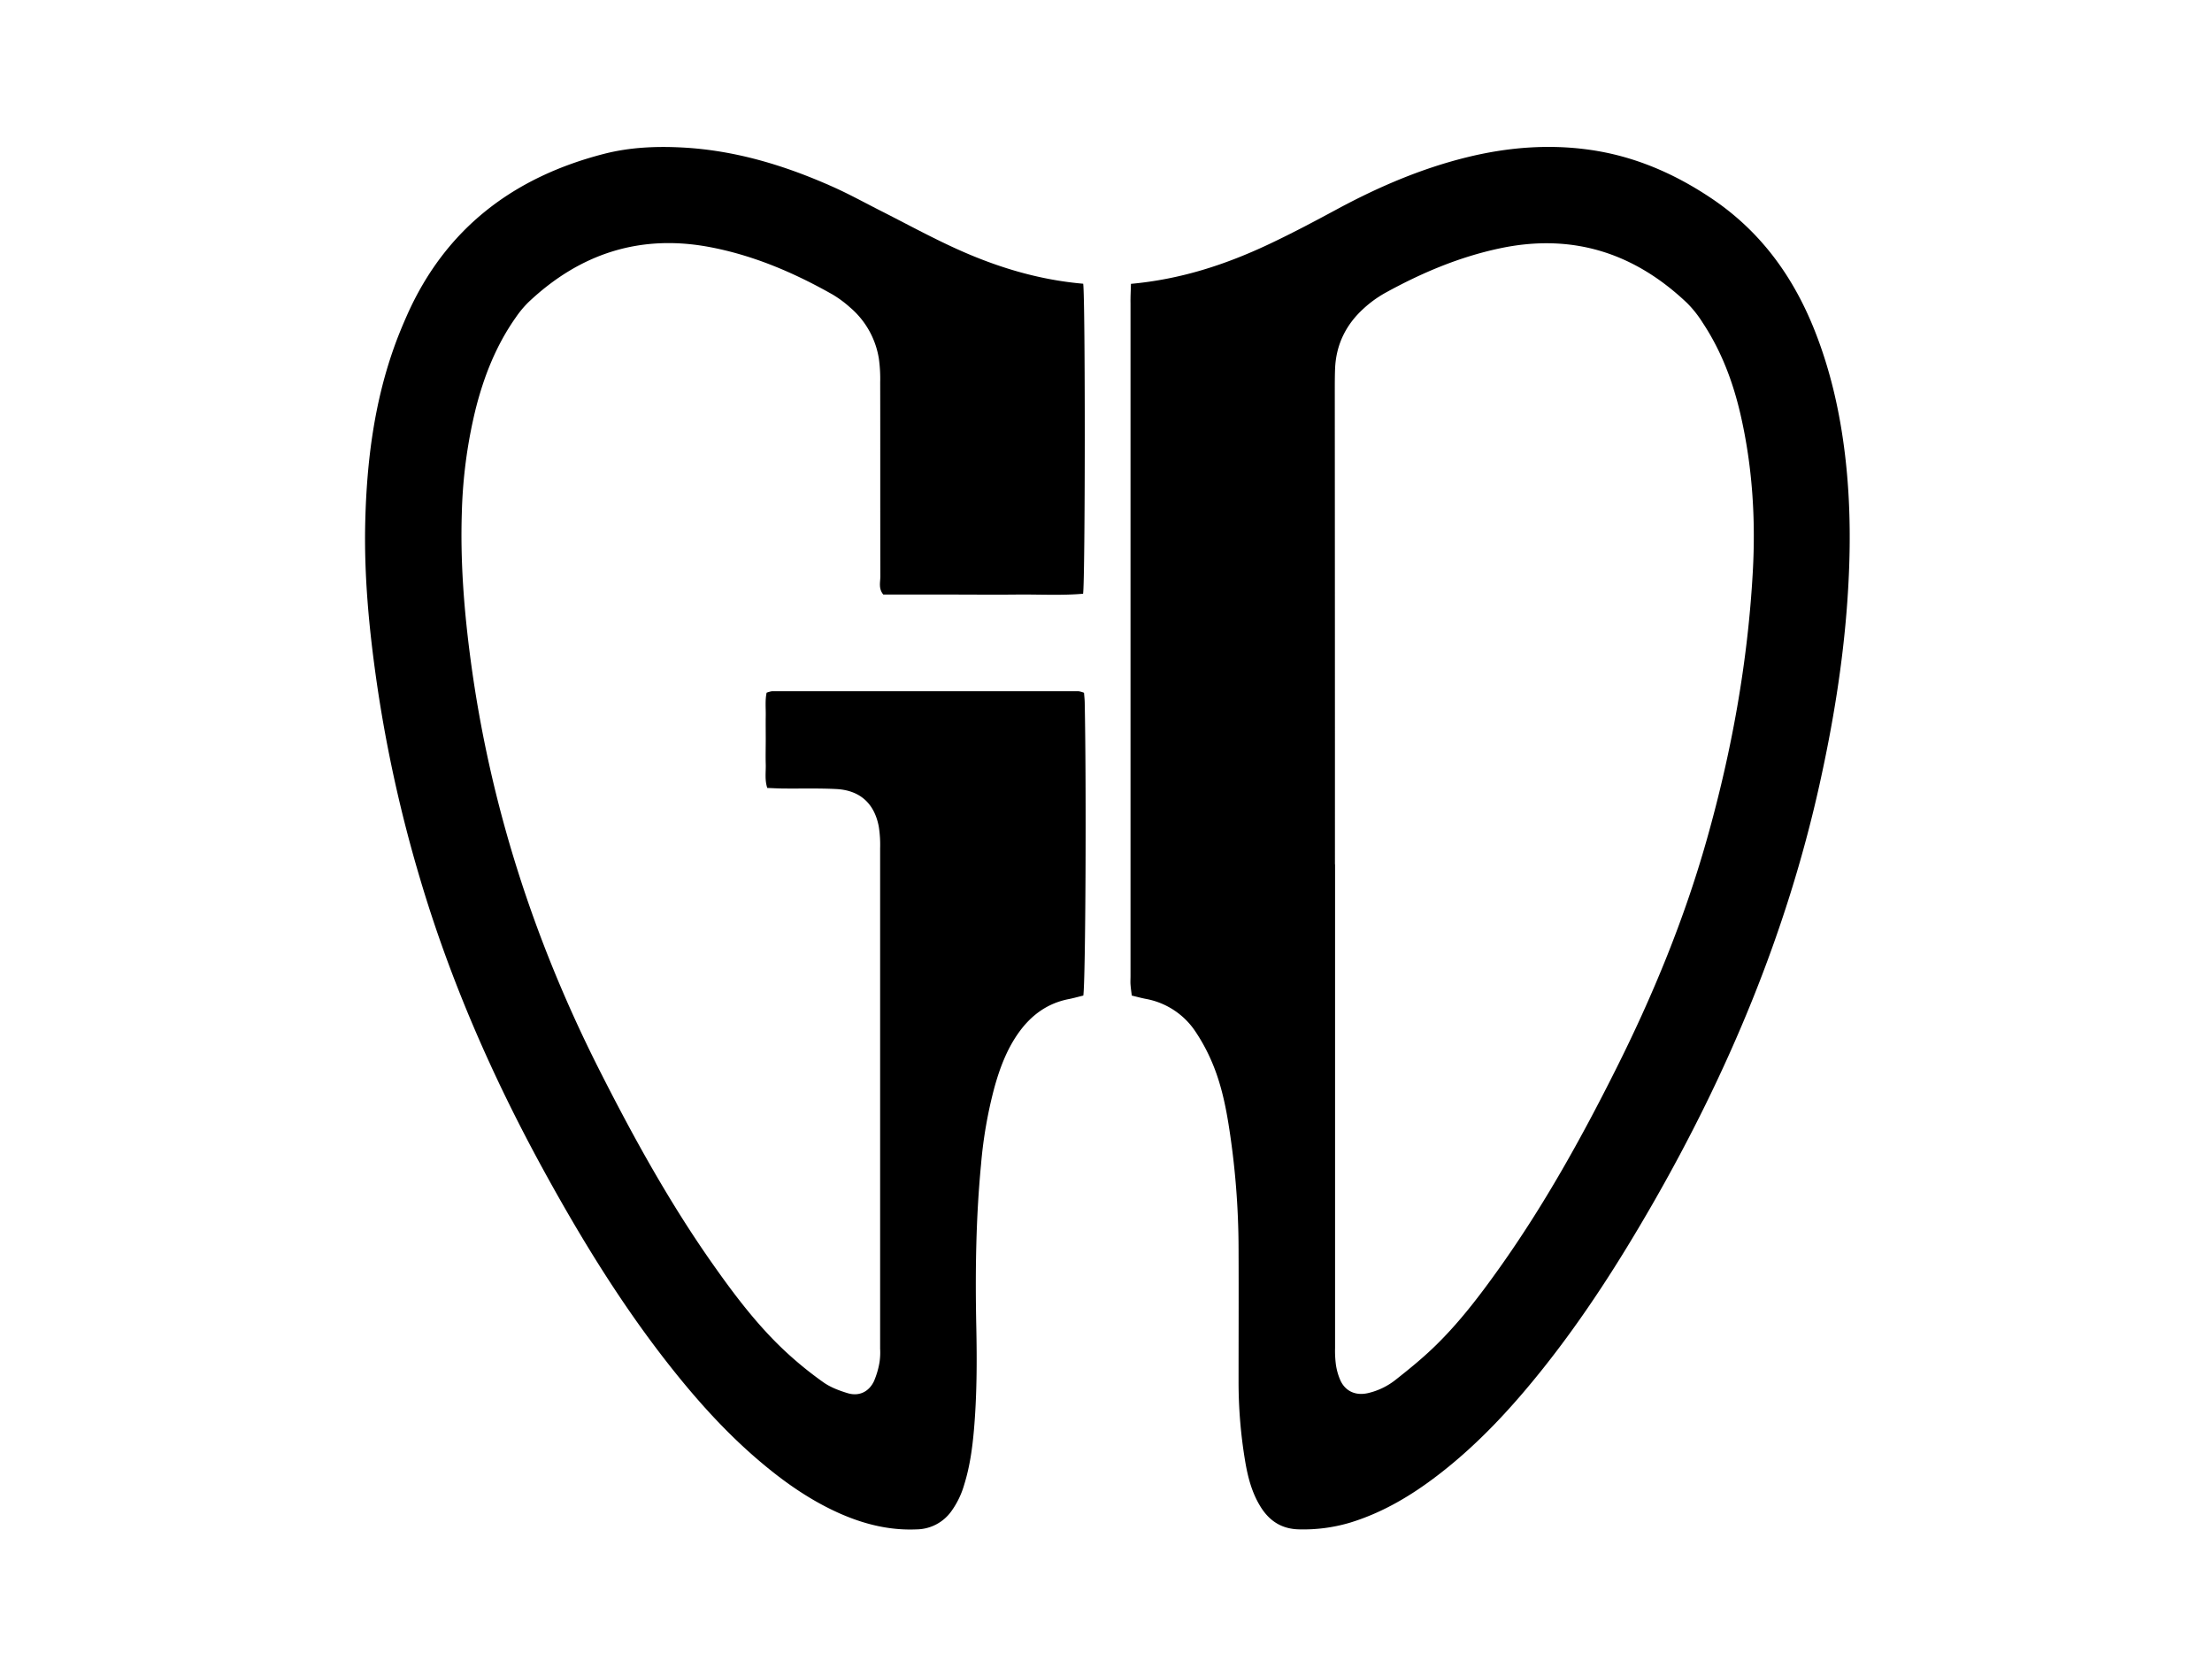
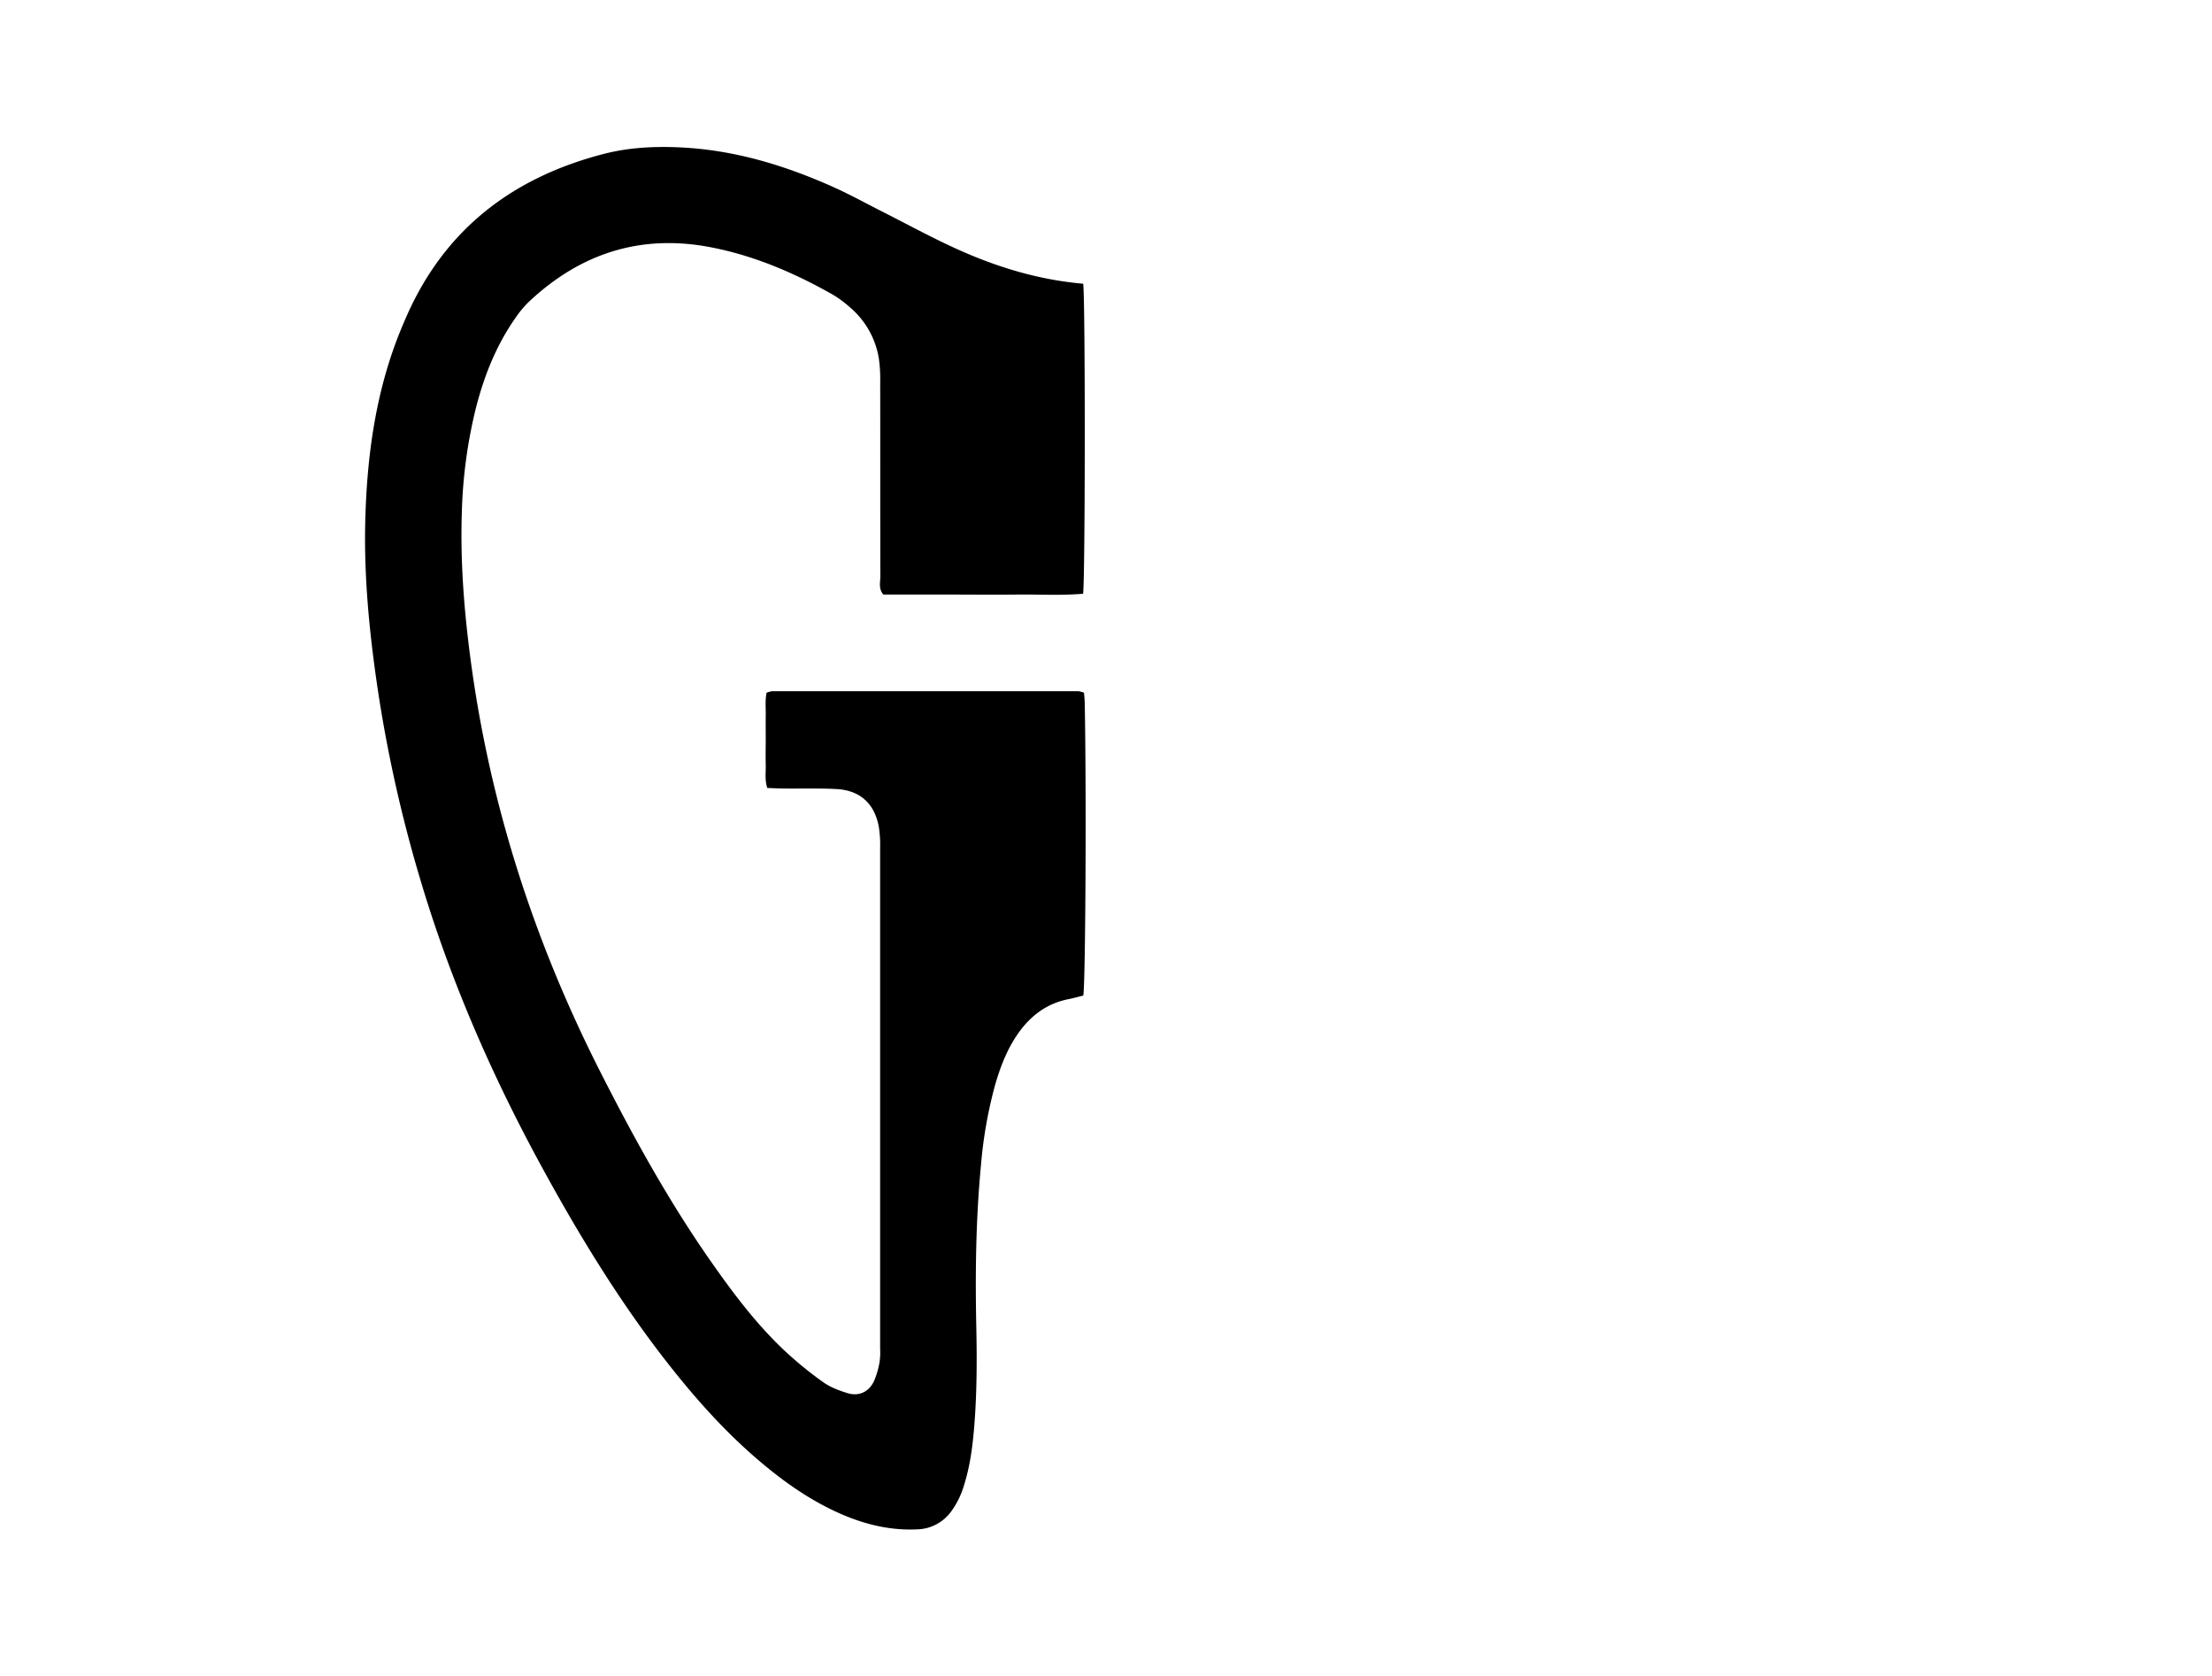
<svg xmlns="http://www.w3.org/2000/svg" data-bbox="211.269 85.021 859.22 800.066" viewBox="0 0 1280.16 970.08" data-type="shape">
  <g>
-     <path d="M654.52 164.25c28.84-2.62 54.79-11.13 79.71-22.87 13.41-6.31 26.53-13.28 39.58-20.32C797.75 108.15 822.56 97.51 849 91c23.42-5.76 47.16-7.7 71.07-4.31 25.63 3.63 48.83 13.62 70.35 28.06 28.42 19.05 47.38 45.18 59.82 76.59 9.21 23.24 14.63 47.37 17.57 72.16 3.37 28.34 3.29 56.75 1.26 85.1-2.53 35.45-8.3 70.46-16 105.16-19.17 86.43-53 167-97 243.52-18.87 32.76-39.16 64.57-62.73 94.21-18.14 22.81-37.78 44.17-61 62-15.44 11.88-32 21.76-50.75 27.54A94.7 94.7 0 0 1 752 885c-10-.14-17.19-4.68-22.36-12.92-5.08-8.09-7.44-17.13-9-26.39a277 277 0 0 1-3.84-46.26c0-25.51.11-51 0-76.53a462 462 0 0 0-5.8-72.33c-2-12.45-4.75-24.74-9.77-36.34a105 105 0 0 0-9.19-17A43.92 43.92 0 0 0 663 578c-2.53-.49-5-1.18-8-1.89-.24-2-.57-4.19-.73-6.36-.12-1.61 0-3.23 0-4.85V175.47c-.06-3.47.13-6.99.25-11.22m118.06 335.89h.07v279.85a61 61 0 0 0 .48 9.66 35 35 0 0 0 2.65 9.24c3 6.4 9.08 8.9 16.12 7.21a40.4 40.4 0 0 0 15.59-7.5c7.34-5.78 14.63-11.68 21.4-18.11 14.81-14.06 27.14-30.25 38.94-46.83 25.69-36.11 47.16-74.69 67-114.24 21.6-43 39.91-87.37 53-133.76 14.34-50.75 23.69-102.38 26.59-155.1 1.67-30.43-.25-60.63-7.06-90.41-4.34-19-11.14-37.05-21.95-53.39a64.7 64.7 0 0 0-9-11.37c-30.66-29.15-66.52-40.57-108.42-31.68-23.58 5-45.43 14.27-66.4 25.83a66 66 0 0 0-12.49 9.07c-10.22 9.31-15.93 20.95-16.45 34.9-.16 4.2-.16 8.39-.16 12.59q.09 137.03.09 274.04" />
    <path d="M626.89 164.18c1.25 9.89 1.17 170.77-.07 179.4-12.67 1.1-25.52.33-38.33.47s-25.83 0-38.75 0h-38.53c-2.92-3.46-1.71-7.17-1.72-10.56-.1-37.46 0-74.92-.09-112.38a84.6 84.6 0 0 0-.76-13.51 49 49 0 0 0-16.75-29.76 64 64 0 0 0-10.11-7.45c-22.29-12.61-45.68-22.61-70.95-27.4-40.41-7.65-75.26 3.8-104.93 31.82a59 59 0 0 0-7.41 8.9c-11.51 16.32-18.64 34.58-23.42 53.82a283 283 0 0 0-7.8 59.4c-.9 28.47 1.34 56.73 5.11 85C283.5 465.25 308.87 544 346.79 619c19.7 38.91 40.69 77 65.88 112.73 12.68 18 25.93 35.5 42.1 50.52a214 214 0 0 0 21.76 17.65c4.11 2.91 9.14 4.79 14 6.27 6.54 2 12.3-.69 15.27-6.92a48.5 48.5 0 0 0 3.23-11.07 39 39 0 0 0 .33-7.72V490.79a67 67 0 0 0-.79-12.53c-2.55-13.43-11-21-24.67-21.67-10-.51-20-.2-30-.3-3.17 0-6.34-.2-9.86-.32-1.55-4.77-.75-9.29-.88-13.69-.14-4.84 0-9.69 0-14.54 0-4.52-.07-9 0-13.56s-.43-8.93.5-13.33a15 15 0 0 1 3.16-.87h177.31a14.6 14.6 0 0 1 3.23.9c.14 1.85.36 3.7.4 5.56 1 49.29.5 159.86-.8 169.66-2.68.65-5.43 1.44-8.23 2-12.78 2.44-22.32 9.61-29.63 20.1-6.55 9.4-10.5 20-13.54 30.87a256.5 256.5 0 0 0-7.8 44.76c-3 31.22-3.4 62.54-2.75 93.87.42 20 .37 40-1.38 60-.93 10.62-2.41 21.15-5.6 31.38a49.5 49.5 0 0 1-7.57 15.58A25.08 25.08 0 0 1 530.62 885c-15.51.7-30.07-2.86-44.13-9-16.4-7.2-31-17.22-44.68-28.62-20.46-17-38.17-36.67-54.58-57.52-27.84-35.37-51.23-73.61-72.81-113-29.54-53.93-54.06-110-71.5-169a796.5 796.5 0 0 1-24.66-111.36c-4.61-31.69-7.7-63.47-6.85-95.51.9-34.34 5.21-68.2 16.92-100.75 2.18-6.06 4.65-12 7.27-17.92C258 132 297.37 102.43 349.71 89c14.71-3.76 29.89-4.46 45.17-3.64 30.77 1.63 59.58 10.43 87.43 22.89 9.41 4.21 18.46 9.23 27.67 13.88 14.1 7.13 28 14.73 42.34 21.3 23.56 10.82 48.13 18.46 74.57 20.75" />
  </g>
</svg>